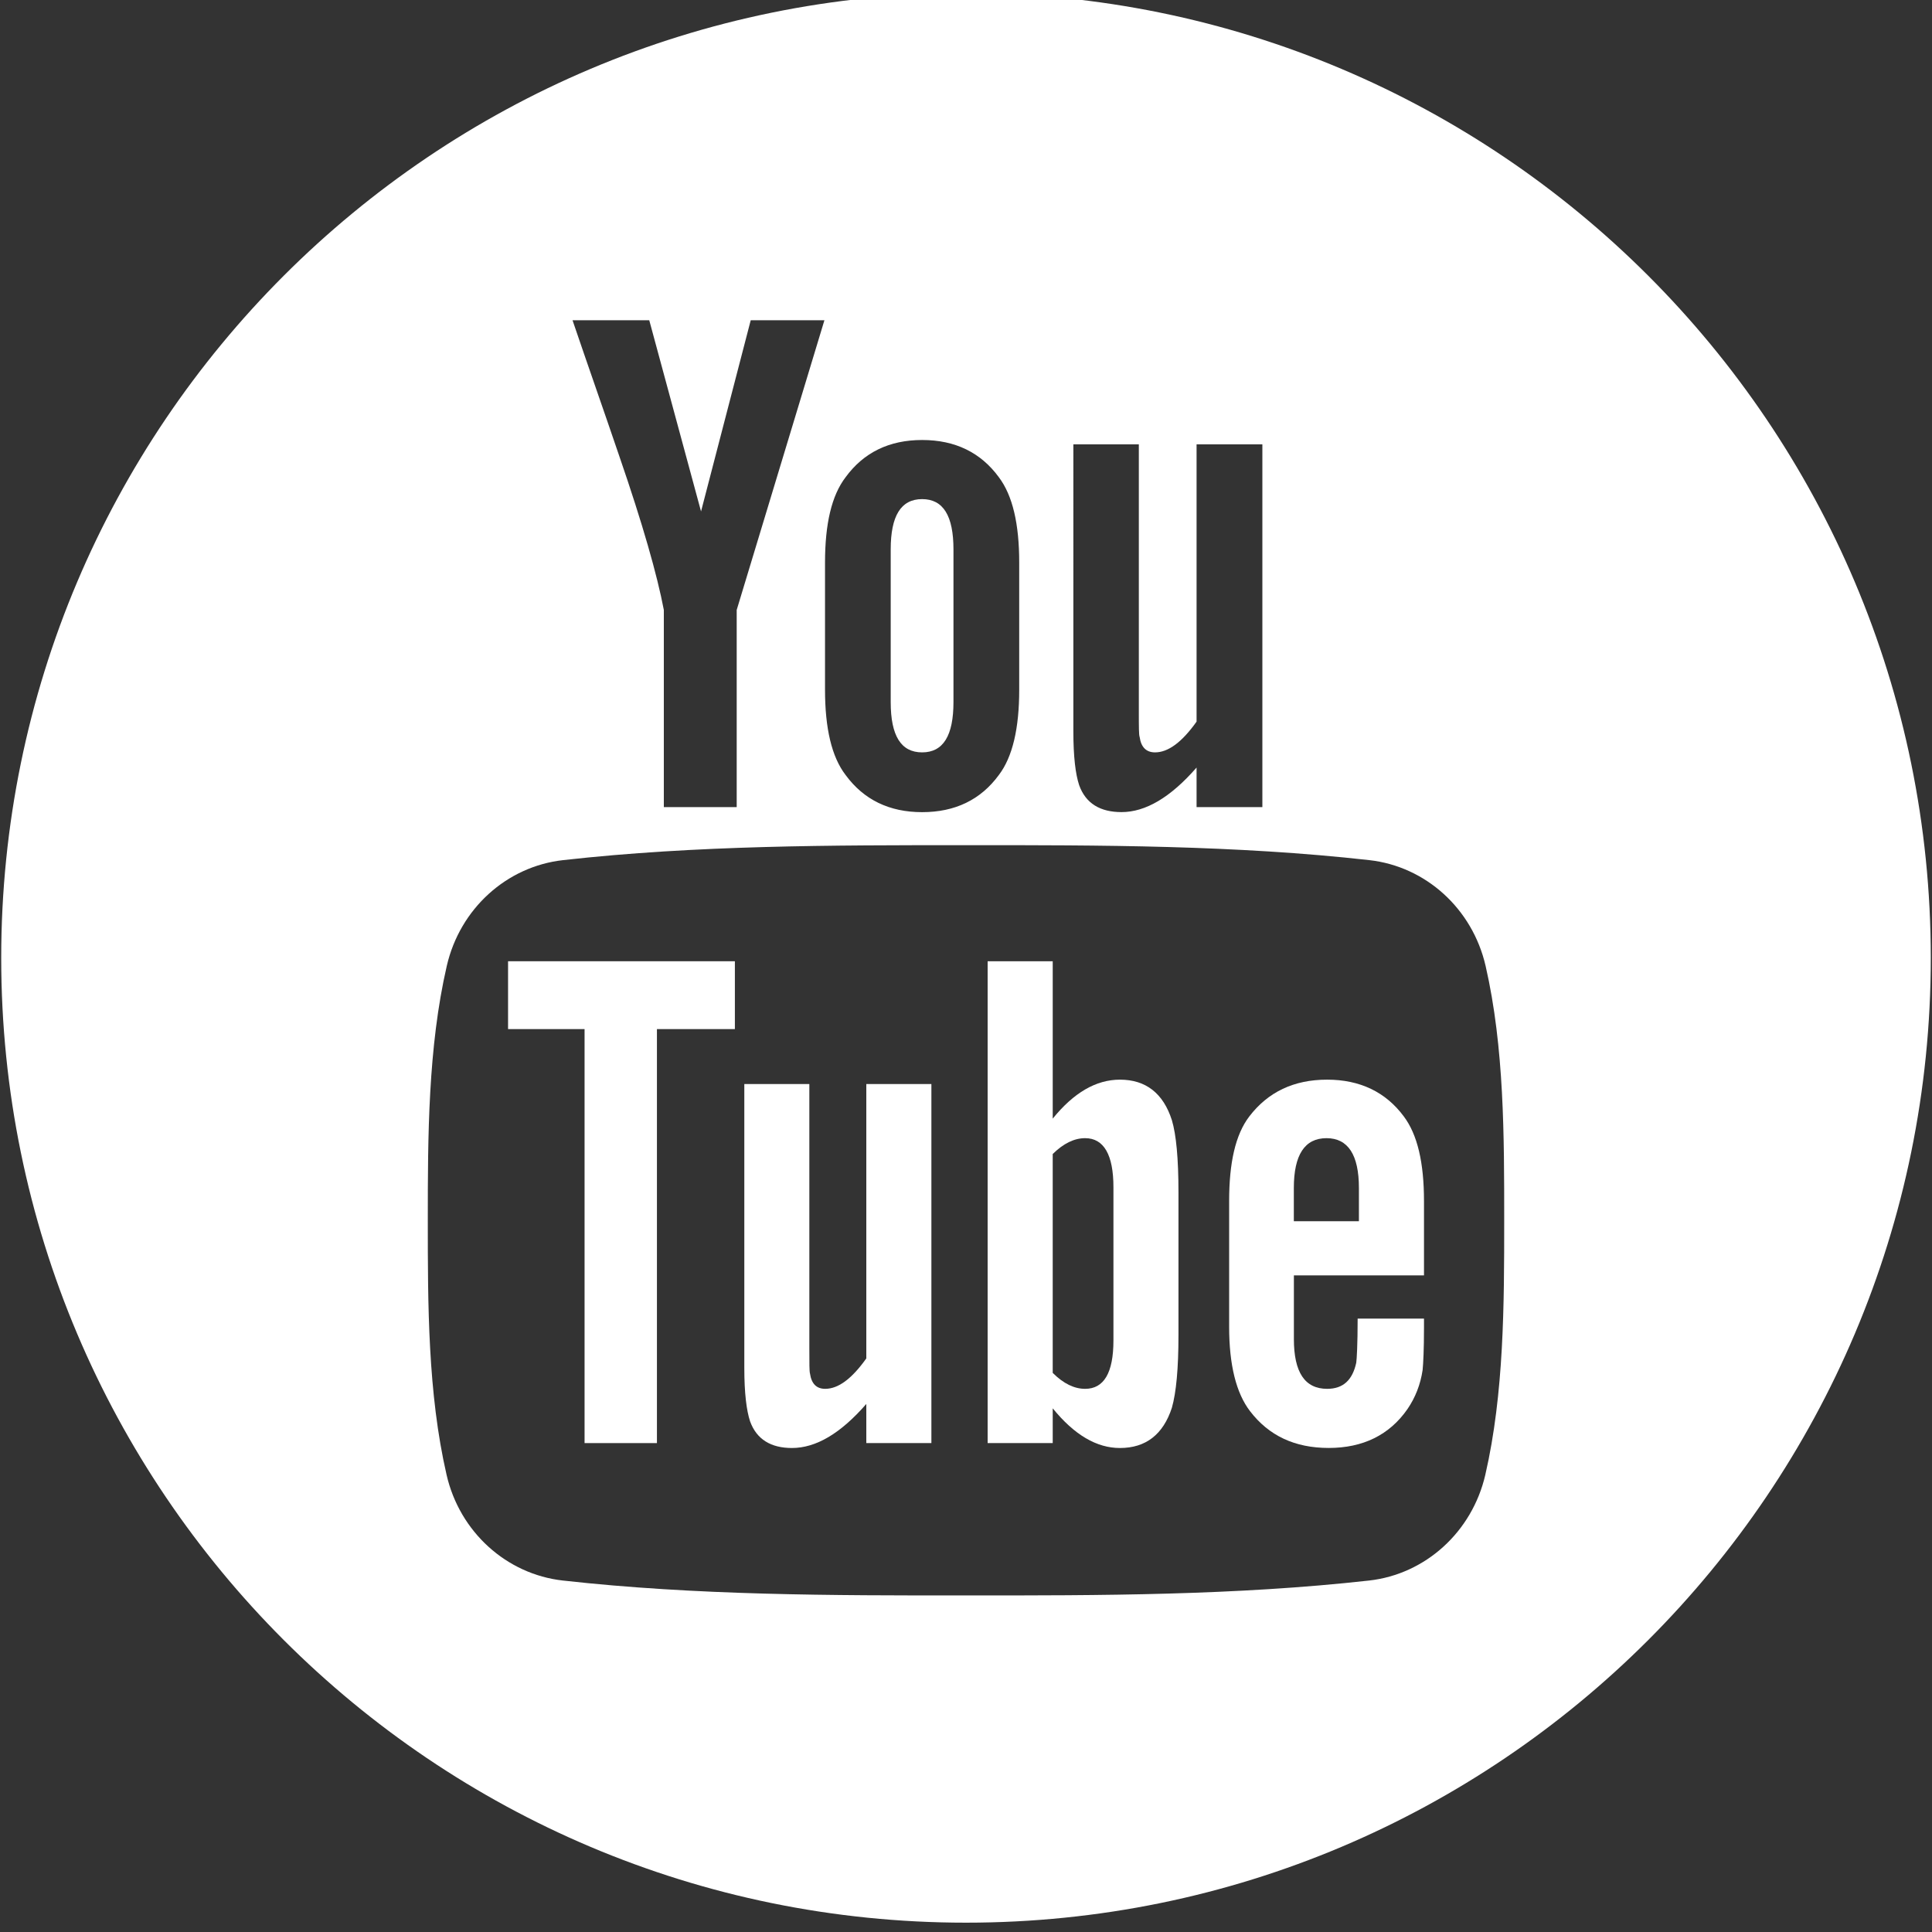
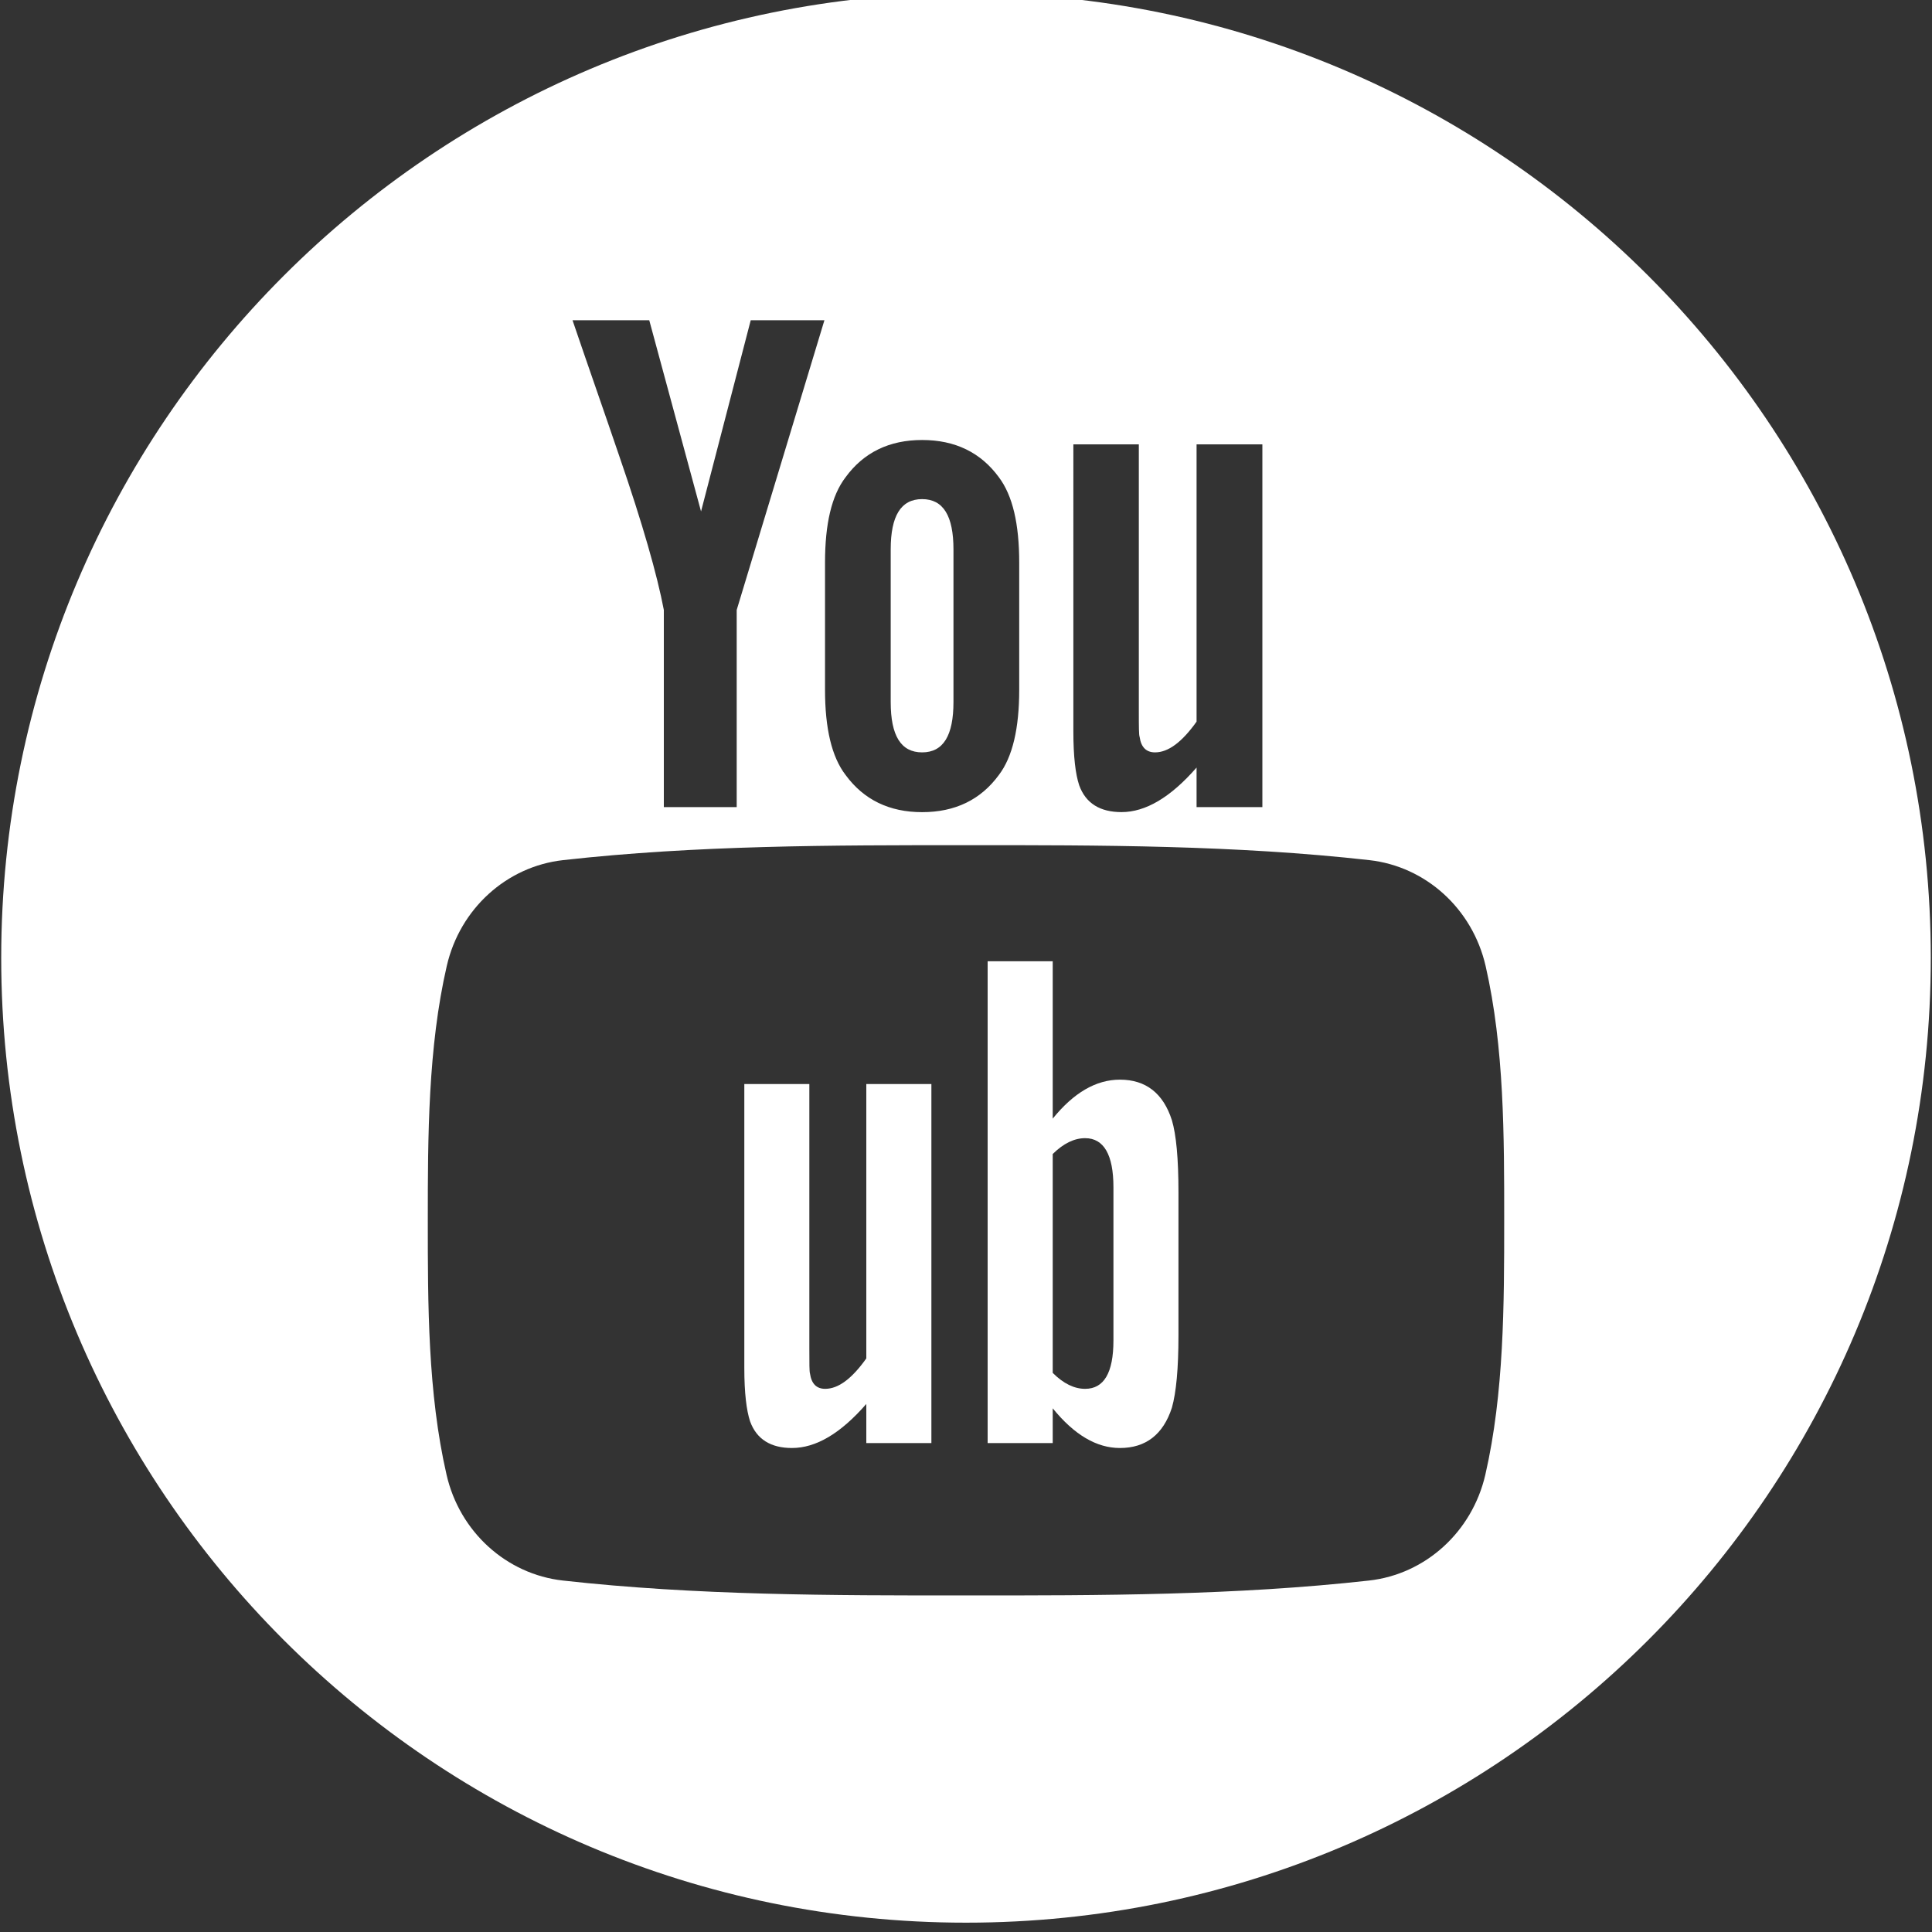
<svg xmlns="http://www.w3.org/2000/svg" version="1.1" id="Layer_1" x="0px" y="0px" width="35px" height="35px" viewBox="0 0 35 35" enable-background="new 0 0 35 35" xml:space="preserve">
  <rect x="0" y="0" width="35" height="35" fill="#333333" stroke="none" />
  <g>
    <g>
-       <polygon fill="#FFFFFF" points="9.204,18.643 10.59,18.643 10.59,26.143 11.901,26.143 11.901,18.643 13.313,18.643     13.313,17.414 9.204,17.414   " />
      <path fill="#FFFFFF" d="M20.289,19.559c-0.434,0-0.838,0.237-1.218,0.706v-2.851h-1.179v8.729h1.179v-0.63    c0.394,0.485,0.798,0.719,1.218,0.719c0.469,0,0.784-0.246,0.941-0.73c0.078-0.275,0.119-0.709,0.119-1.311v-2.59    c0-0.615-0.041-1.045-0.119-1.307C21.074,19.806,20.758,19.559,20.289,19.559z M20.171,24.283c0,0.588-0.173,0.877-0.513,0.877    c-0.194,0-0.39-0.092-0.587-0.289v-3.965c0.197-0.194,0.393-0.287,0.587-0.287c0.34,0,0.513,0.302,0.513,0.889V24.283z" />
      <path fill="#FFFFFF" d="M15.694,24.609c-0.262,0.369-0.508,0.551-0.745,0.551c-0.157,0-0.248-0.092-0.275-0.276    c-0.012-0.038-0.012-0.181-0.012-0.457v-4.789h-1.178v5.143c0,0.459,0.04,0.771,0.104,0.967c0.119,0.33,0.381,0.484,0.759,0.484    c0.434,0,0.879-0.261,1.347-0.798v0.709h1.179v-6.505h-1.179V24.609z" />
      <path fill="#FFFFFF" d="M16.705,13.63c0.384,0,0.568-0.305,0.568-0.912V9.954c0-0.608-0.184-0.912-0.568-0.912    c-0.384,0-0.569,0.303-0.569,0.912v2.765C16.136,13.327,16.321,13.63,16.705,13.63z" />
      <path fill="#FFFFFF" d="M17.5-0.125C7.847-0.125,0.022,7.7,0.022,17.353c0,9.652,7.825,17.478,17.478,17.478    c9.652,0,17.478-7.825,17.478-17.478C34.978,7.7,27.152-0.125,17.5-0.125z M19.444,8.05h1.187v4.839c0,0.279,0,0.424,0.015,0.463    c0.026,0.185,0.12,0.278,0.279,0.278c0.238,0,0.488-0.185,0.752-0.557V8.05h1.192v6.572h-1.192v-0.717    c-0.474,0.543-0.925,0.807-1.36,0.807c-0.383,0-0.648-0.155-0.767-0.488c-0.066-0.199-0.105-0.514-0.105-0.977V8.05L19.444,8.05z     M14.946,10.193c0-0.703,0.119-1.216,0.373-1.548c0.329-0.45,0.793-0.674,1.386-0.674c0.597,0,1.061,0.225,1.39,0.674    c0.25,0.332,0.369,0.845,0.369,1.548v2.302c0,0.698-0.119,1.216-0.369,1.545c-0.329,0.449-0.793,0.673-1.39,0.673    c-0.593,0-1.057-0.224-1.386-0.673c-0.253-0.329-0.373-0.847-0.373-1.545V10.193z M11.762,5.802l0.938,3.463L13.6,5.802h1.335    l-1.589,5.248v3.572h-1.32V11.05c-0.12-0.632-0.384-1.56-0.808-2.79c-0.278-0.818-0.568-1.64-0.846-2.458H11.762z M26.908,26.717    c-0.239,1.036-1.086,1.802-2.106,1.916c-2.419,0.27-4.865,0.271-7.303,0.27c-2.437,0.001-4.884,0-7.302-0.27    c-1.021-0.114-1.87-0.88-2.107-1.916c-0.34-1.478-0.34-3.089-0.34-4.609c0-1.521,0.004-3.133,0.344-4.61    c0.239-1.038,1.086-1.802,2.107-1.916c2.418-0.271,4.866-0.271,7.302-0.271c2.437-0.001,4.884,0,7.303,0.271    c1.021,0.114,1.868,0.878,2.107,1.916c0.339,1.477,0.337,3.088,0.337,4.61C27.25,23.628,27.248,25.239,26.908,26.717z" />
-       <path fill="#FFFFFF" d="M24.042,19.559c-0.603,0-1.071,0.223-1.411,0.668c-0.25,0.328-0.364,0.837-0.364,1.532v2.278    c0,0.689,0.128,1.202,0.379,1.528c0.34,0.444,0.81,0.666,1.426,0.666s1.099-0.233,1.426-0.705    c0.143-0.209,0.235-0.445,0.274-0.706c0.012-0.118,0.025-0.38,0.025-0.76v-0.172h-1.202c0,0.474-0.016,0.735-0.025,0.798    c-0.068,0.315-0.237,0.474-0.527,0.474c-0.405,0-0.603-0.3-0.603-0.902v-1.153h2.357v-1.347c0-0.695-0.118-1.203-0.365-1.532    C25.103,19.781,24.634,19.559,24.042,19.559z M24.618,22.124h-1.179v-0.602c0-0.602,0.198-0.903,0.592-0.903    c0.39,0,0.587,0.302,0.587,0.903V22.124z" />
    </g>
  </g>
</svg>